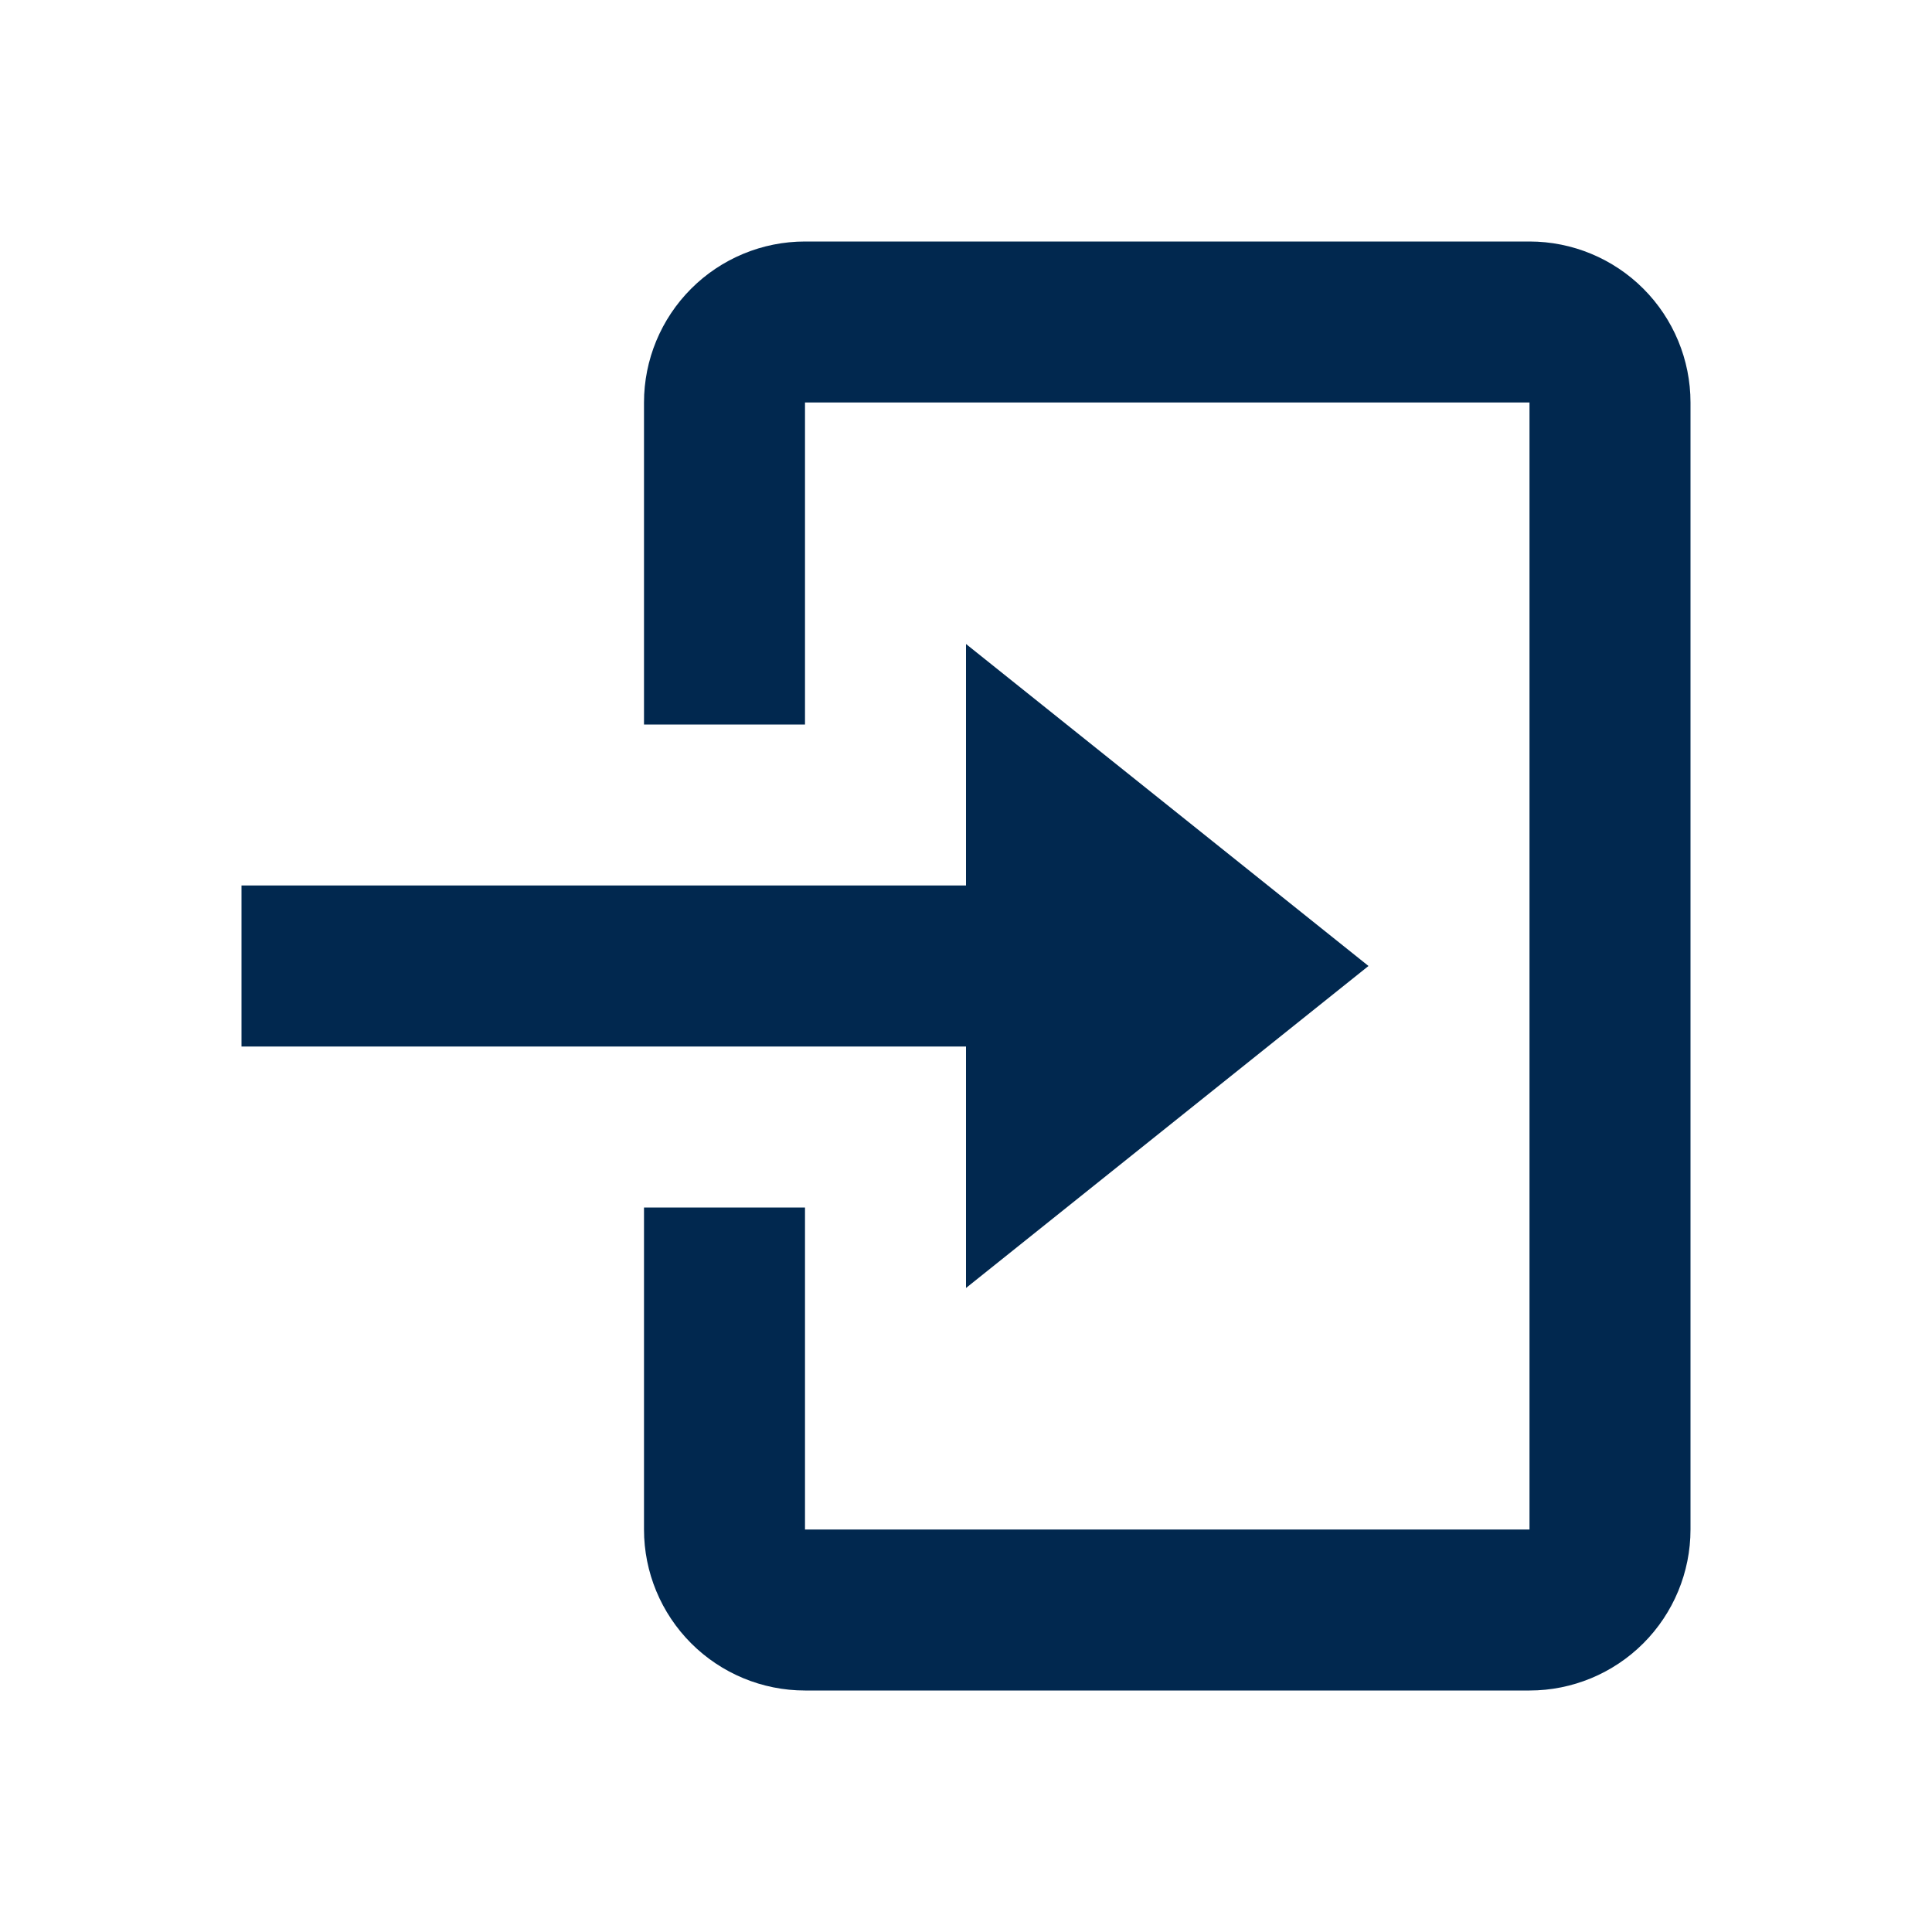
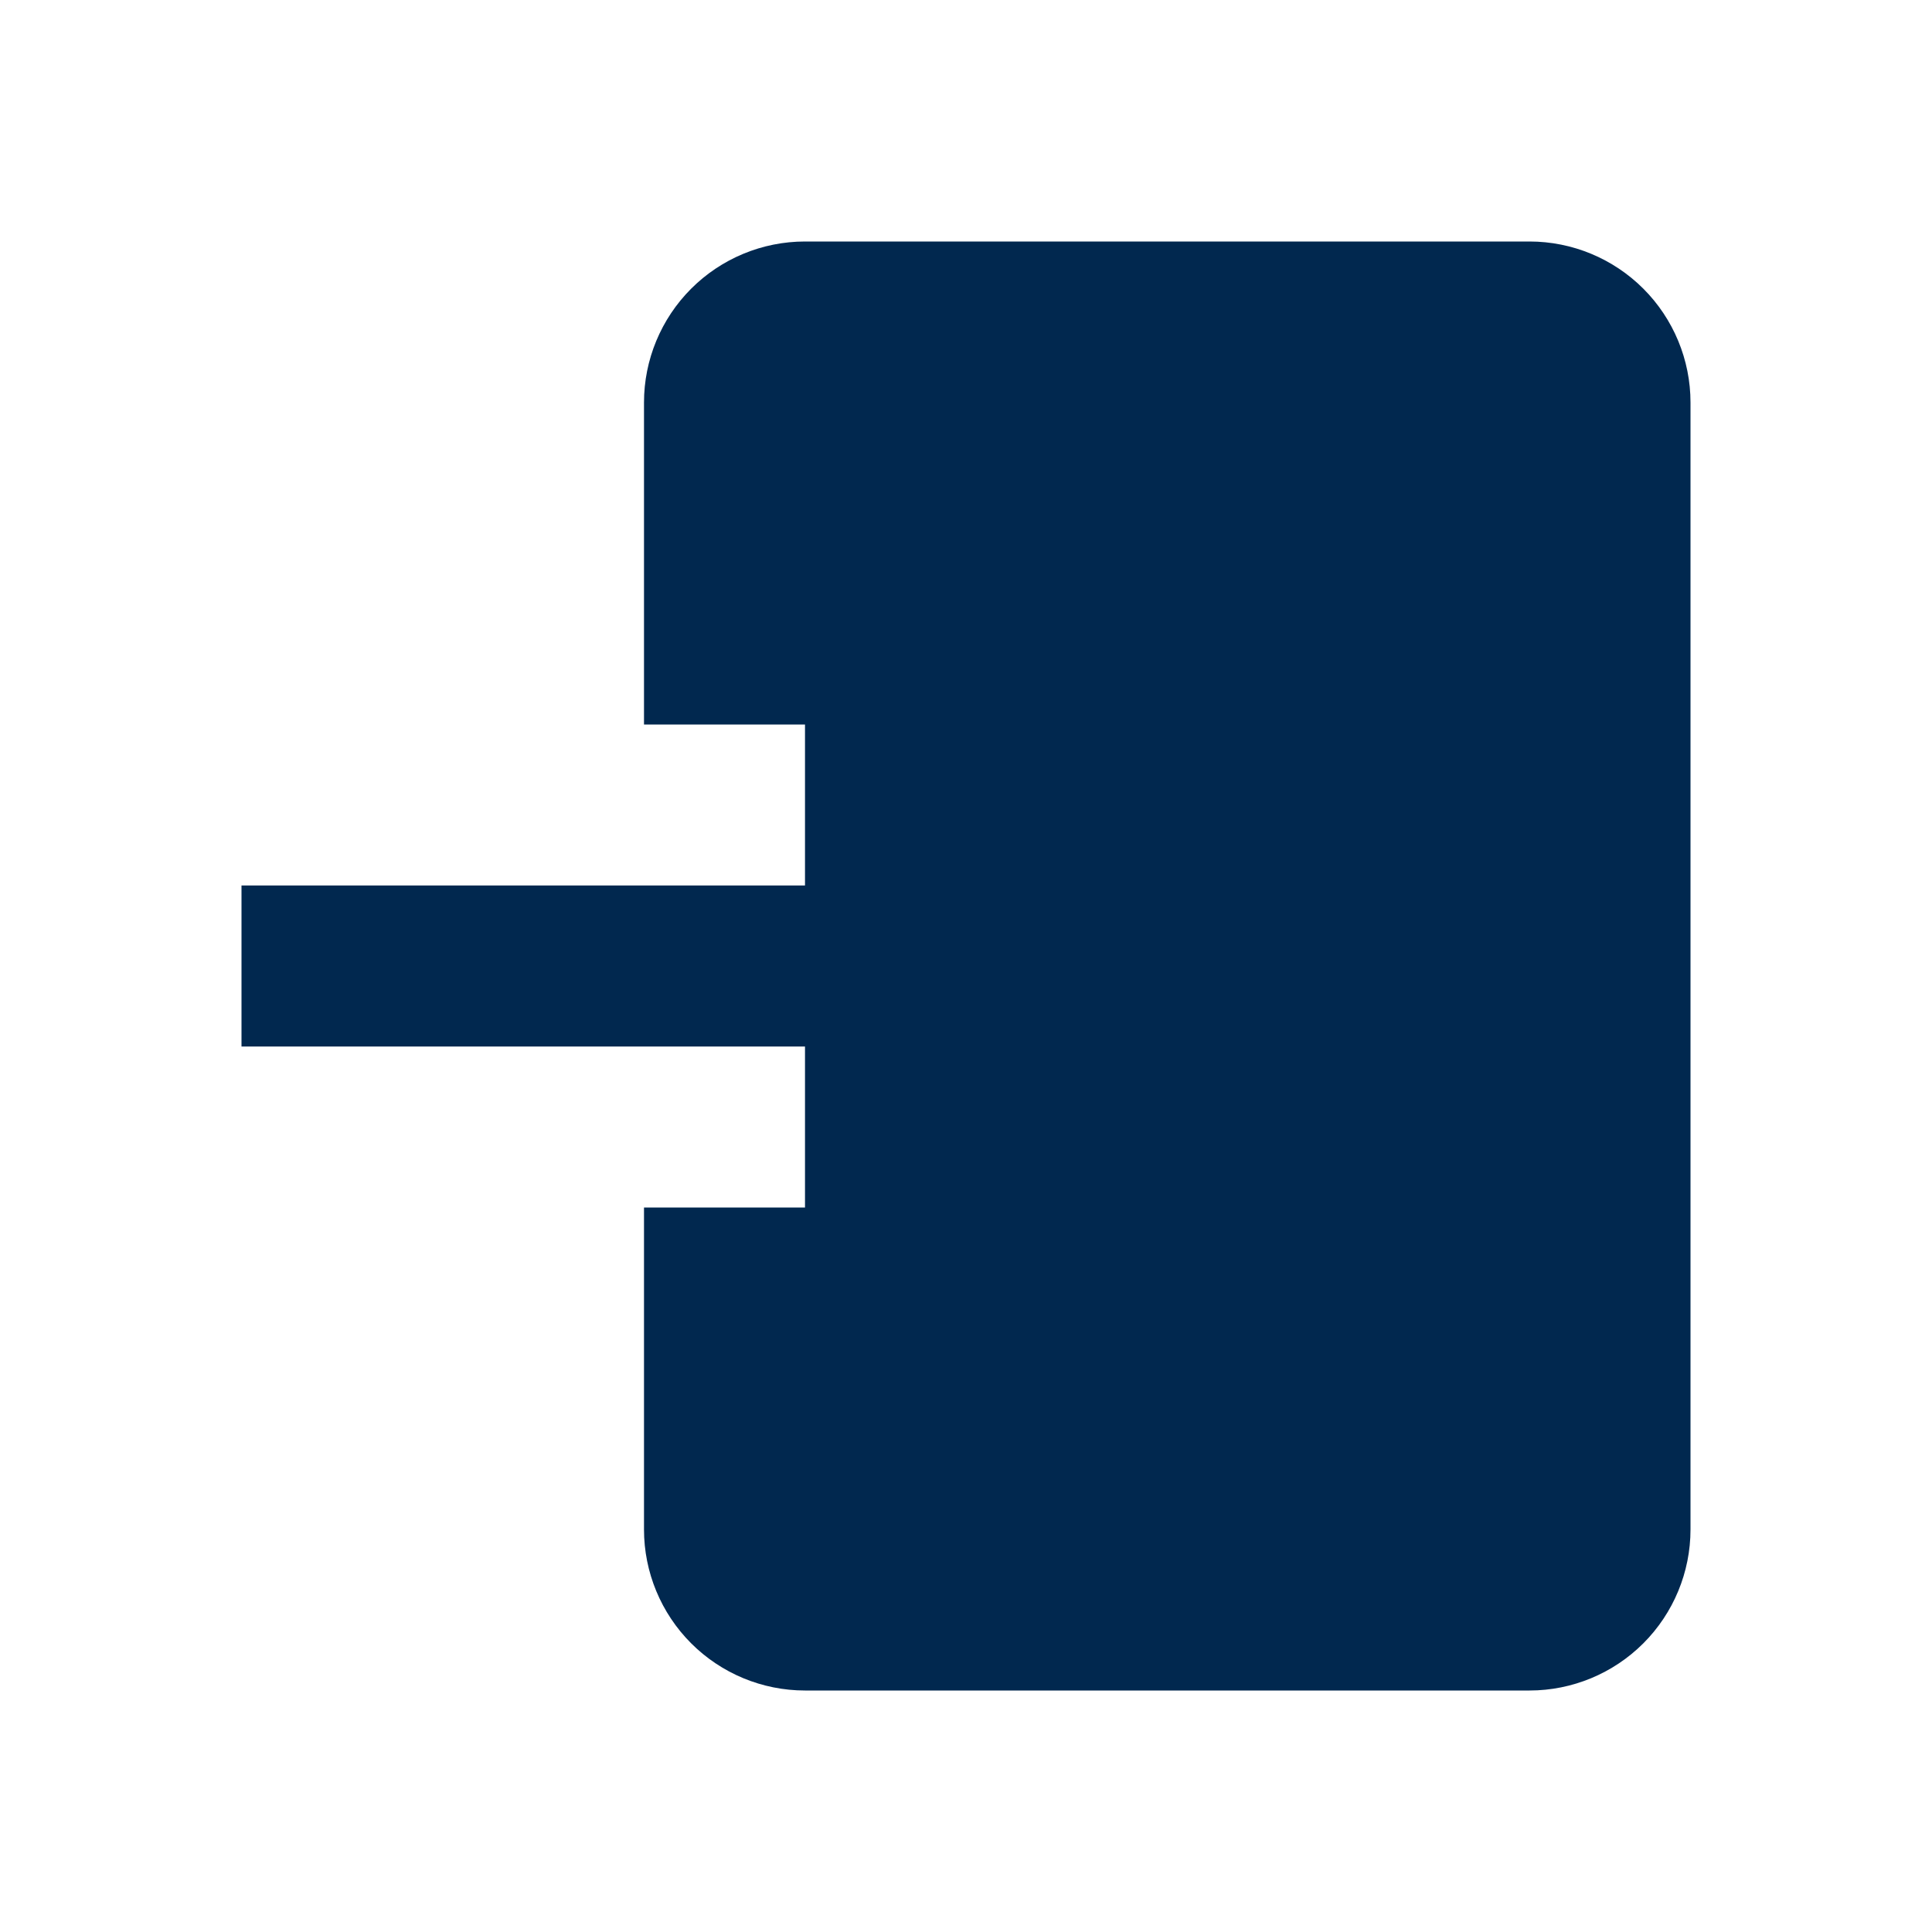
<svg xmlns="http://www.w3.org/2000/svg" width="24" height="24" viewBox="0 0 24 24" fill="none">
  <g id="ci:log-out">
    <g id="Group">
-       <path id="Vector" d="M19 21H10C9.47 21 8.961 20.789 8.586 20.414C8.211 20.039 8 19.53 8 19V15H10V19H19V5H10V9H8V5C8 4.47 8.211 3.961 8.586 3.586C8.961 3.211 9.47 3 10 3H19C19.53 3 20.039 3.211 20.414 3.586C20.789 3.961 21 4.47 21 5V19C21 19.53 20.789 20.039 20.414 20.414C20.039 20.789 19.53 21 19 21ZM12 16V13H3V11H12V8L17 12L12 16Z" fill="#01284F" />
+       <path id="Vector" d="M19 21H10C9.47 21 8.961 20.789 8.586 20.414C8.211 20.039 8 19.53 8 19V15H10V19H19H10V9H8V5C8 4.47 8.211 3.961 8.586 3.586C8.961 3.211 9.47 3 10 3H19C19.53 3 20.039 3.211 20.414 3.586C20.789 3.961 21 4.47 21 5V19C21 19.53 20.789 20.039 20.414 20.414C20.039 20.789 19.53 21 19 21ZM12 16V13H3V11H12V8L17 12L12 16Z" fill="#01284F" />
    </g>
  </g>
</svg>